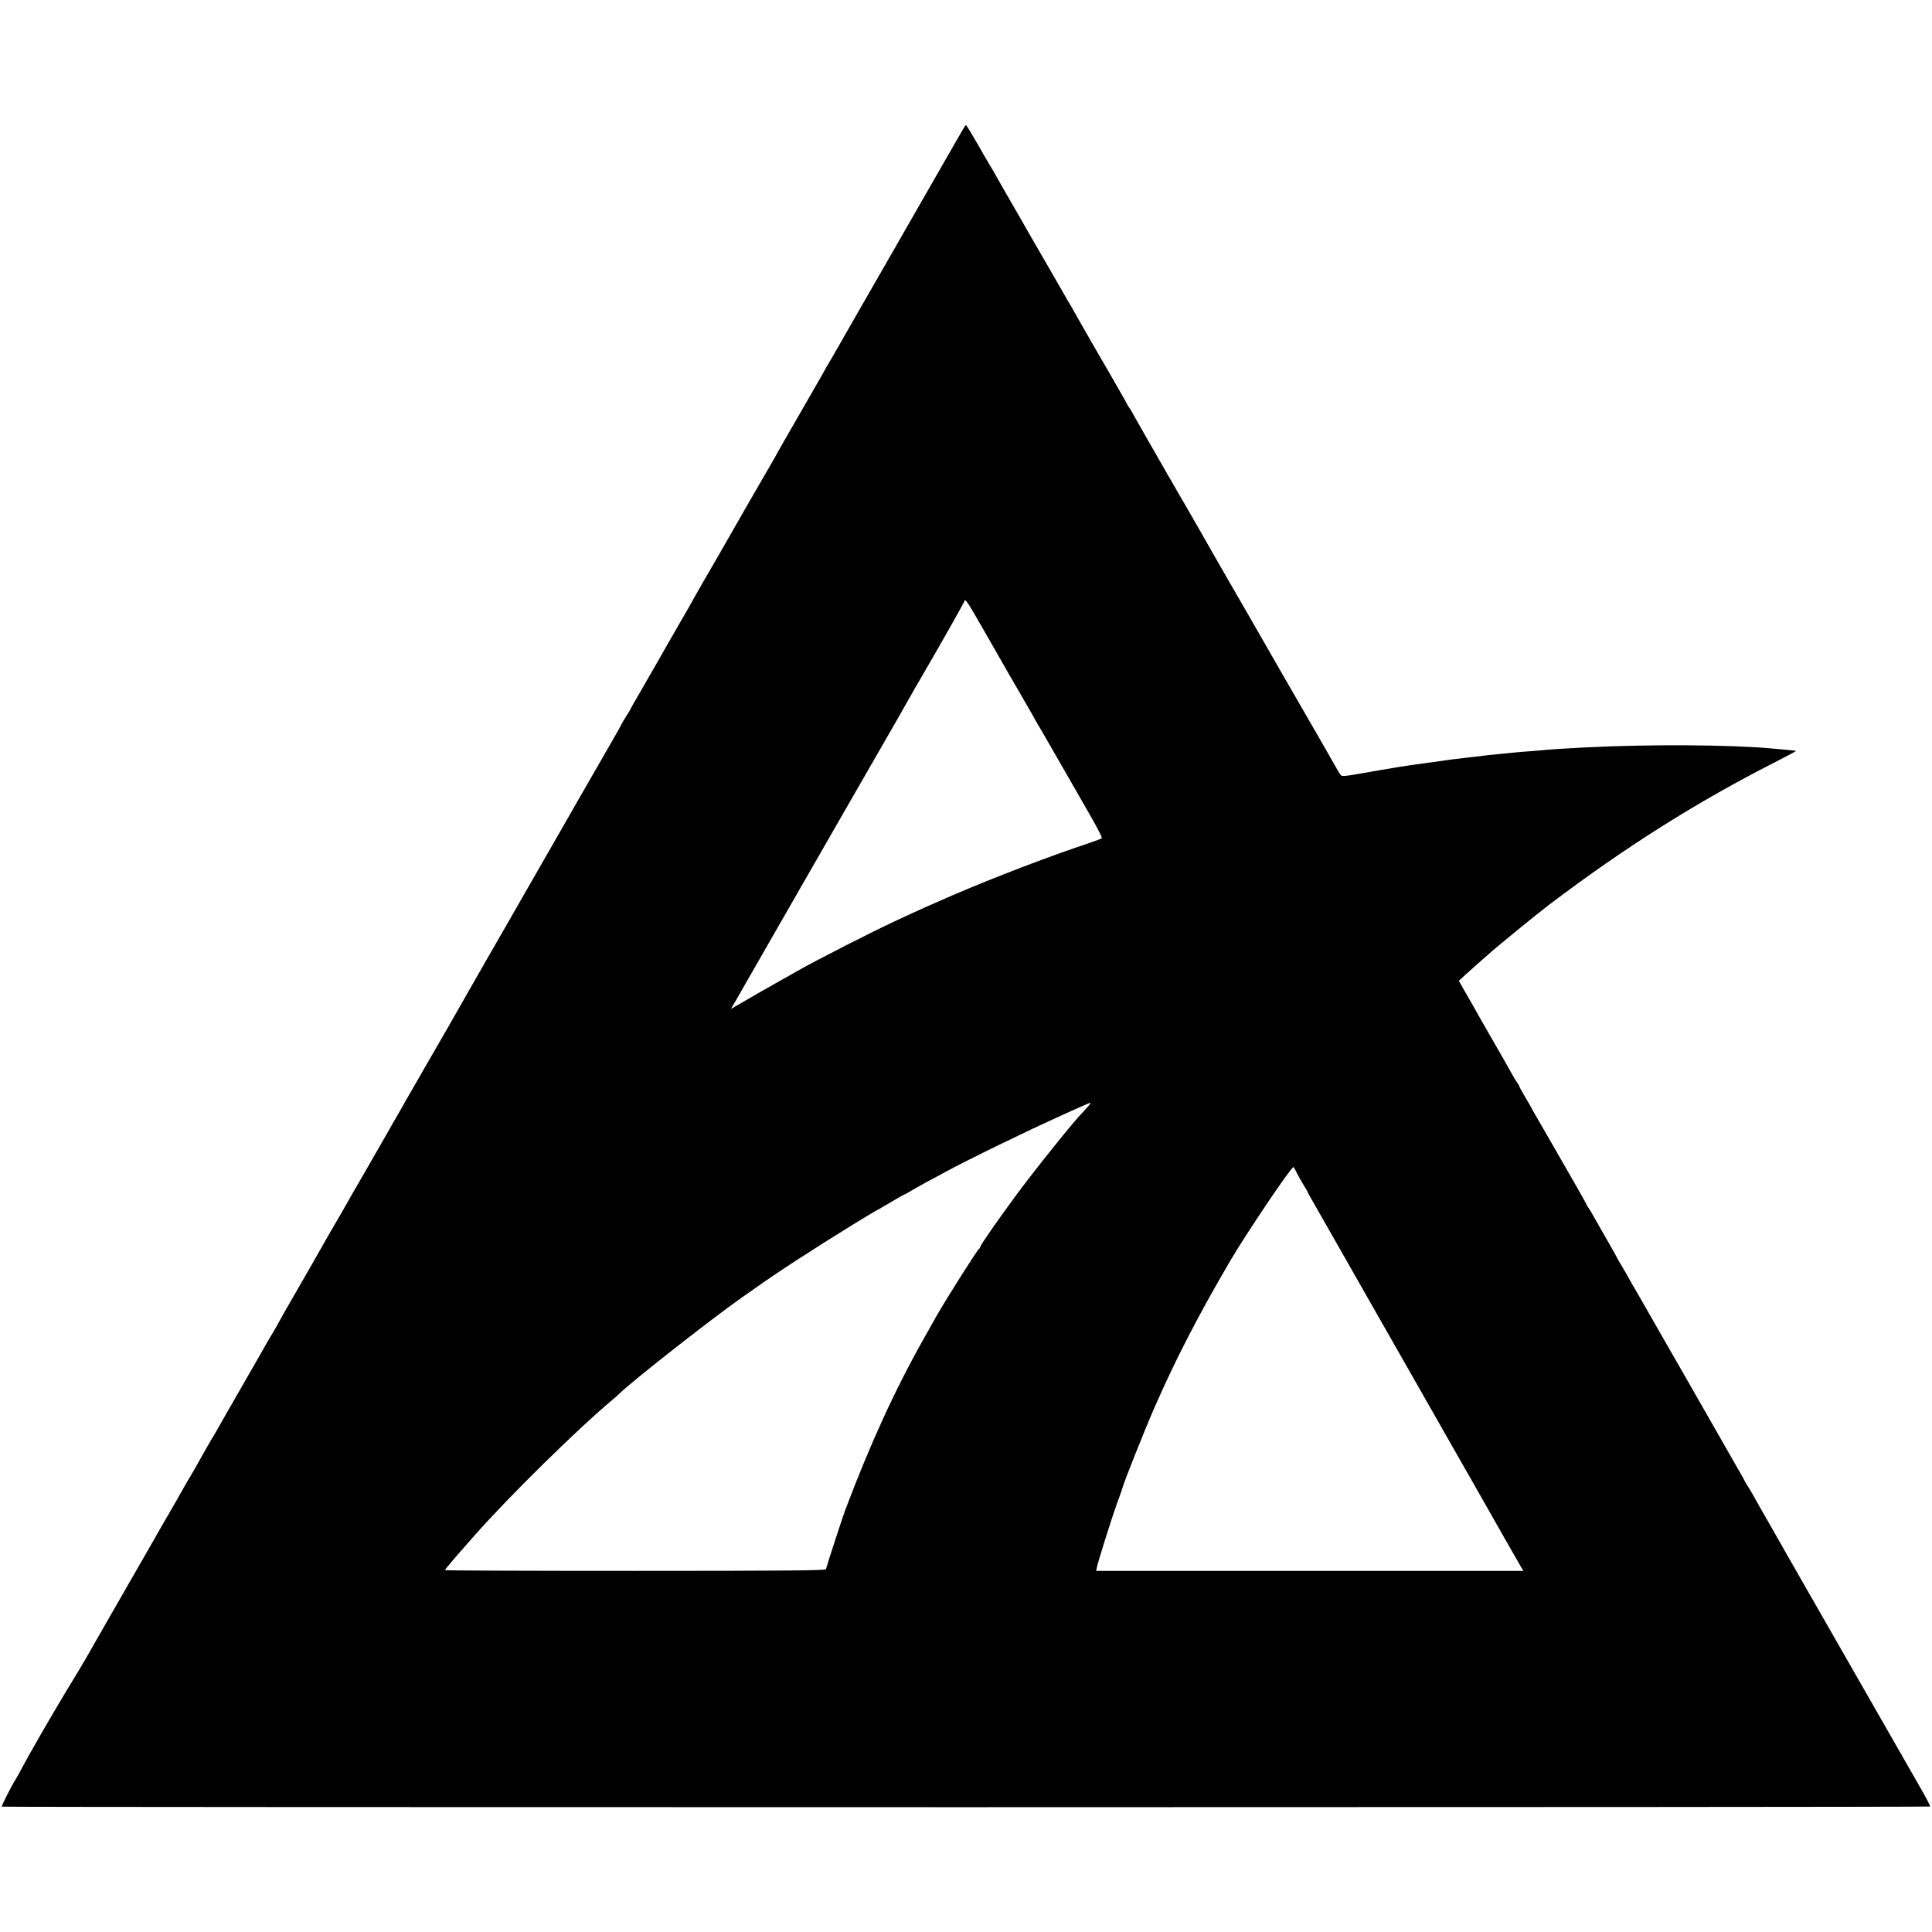
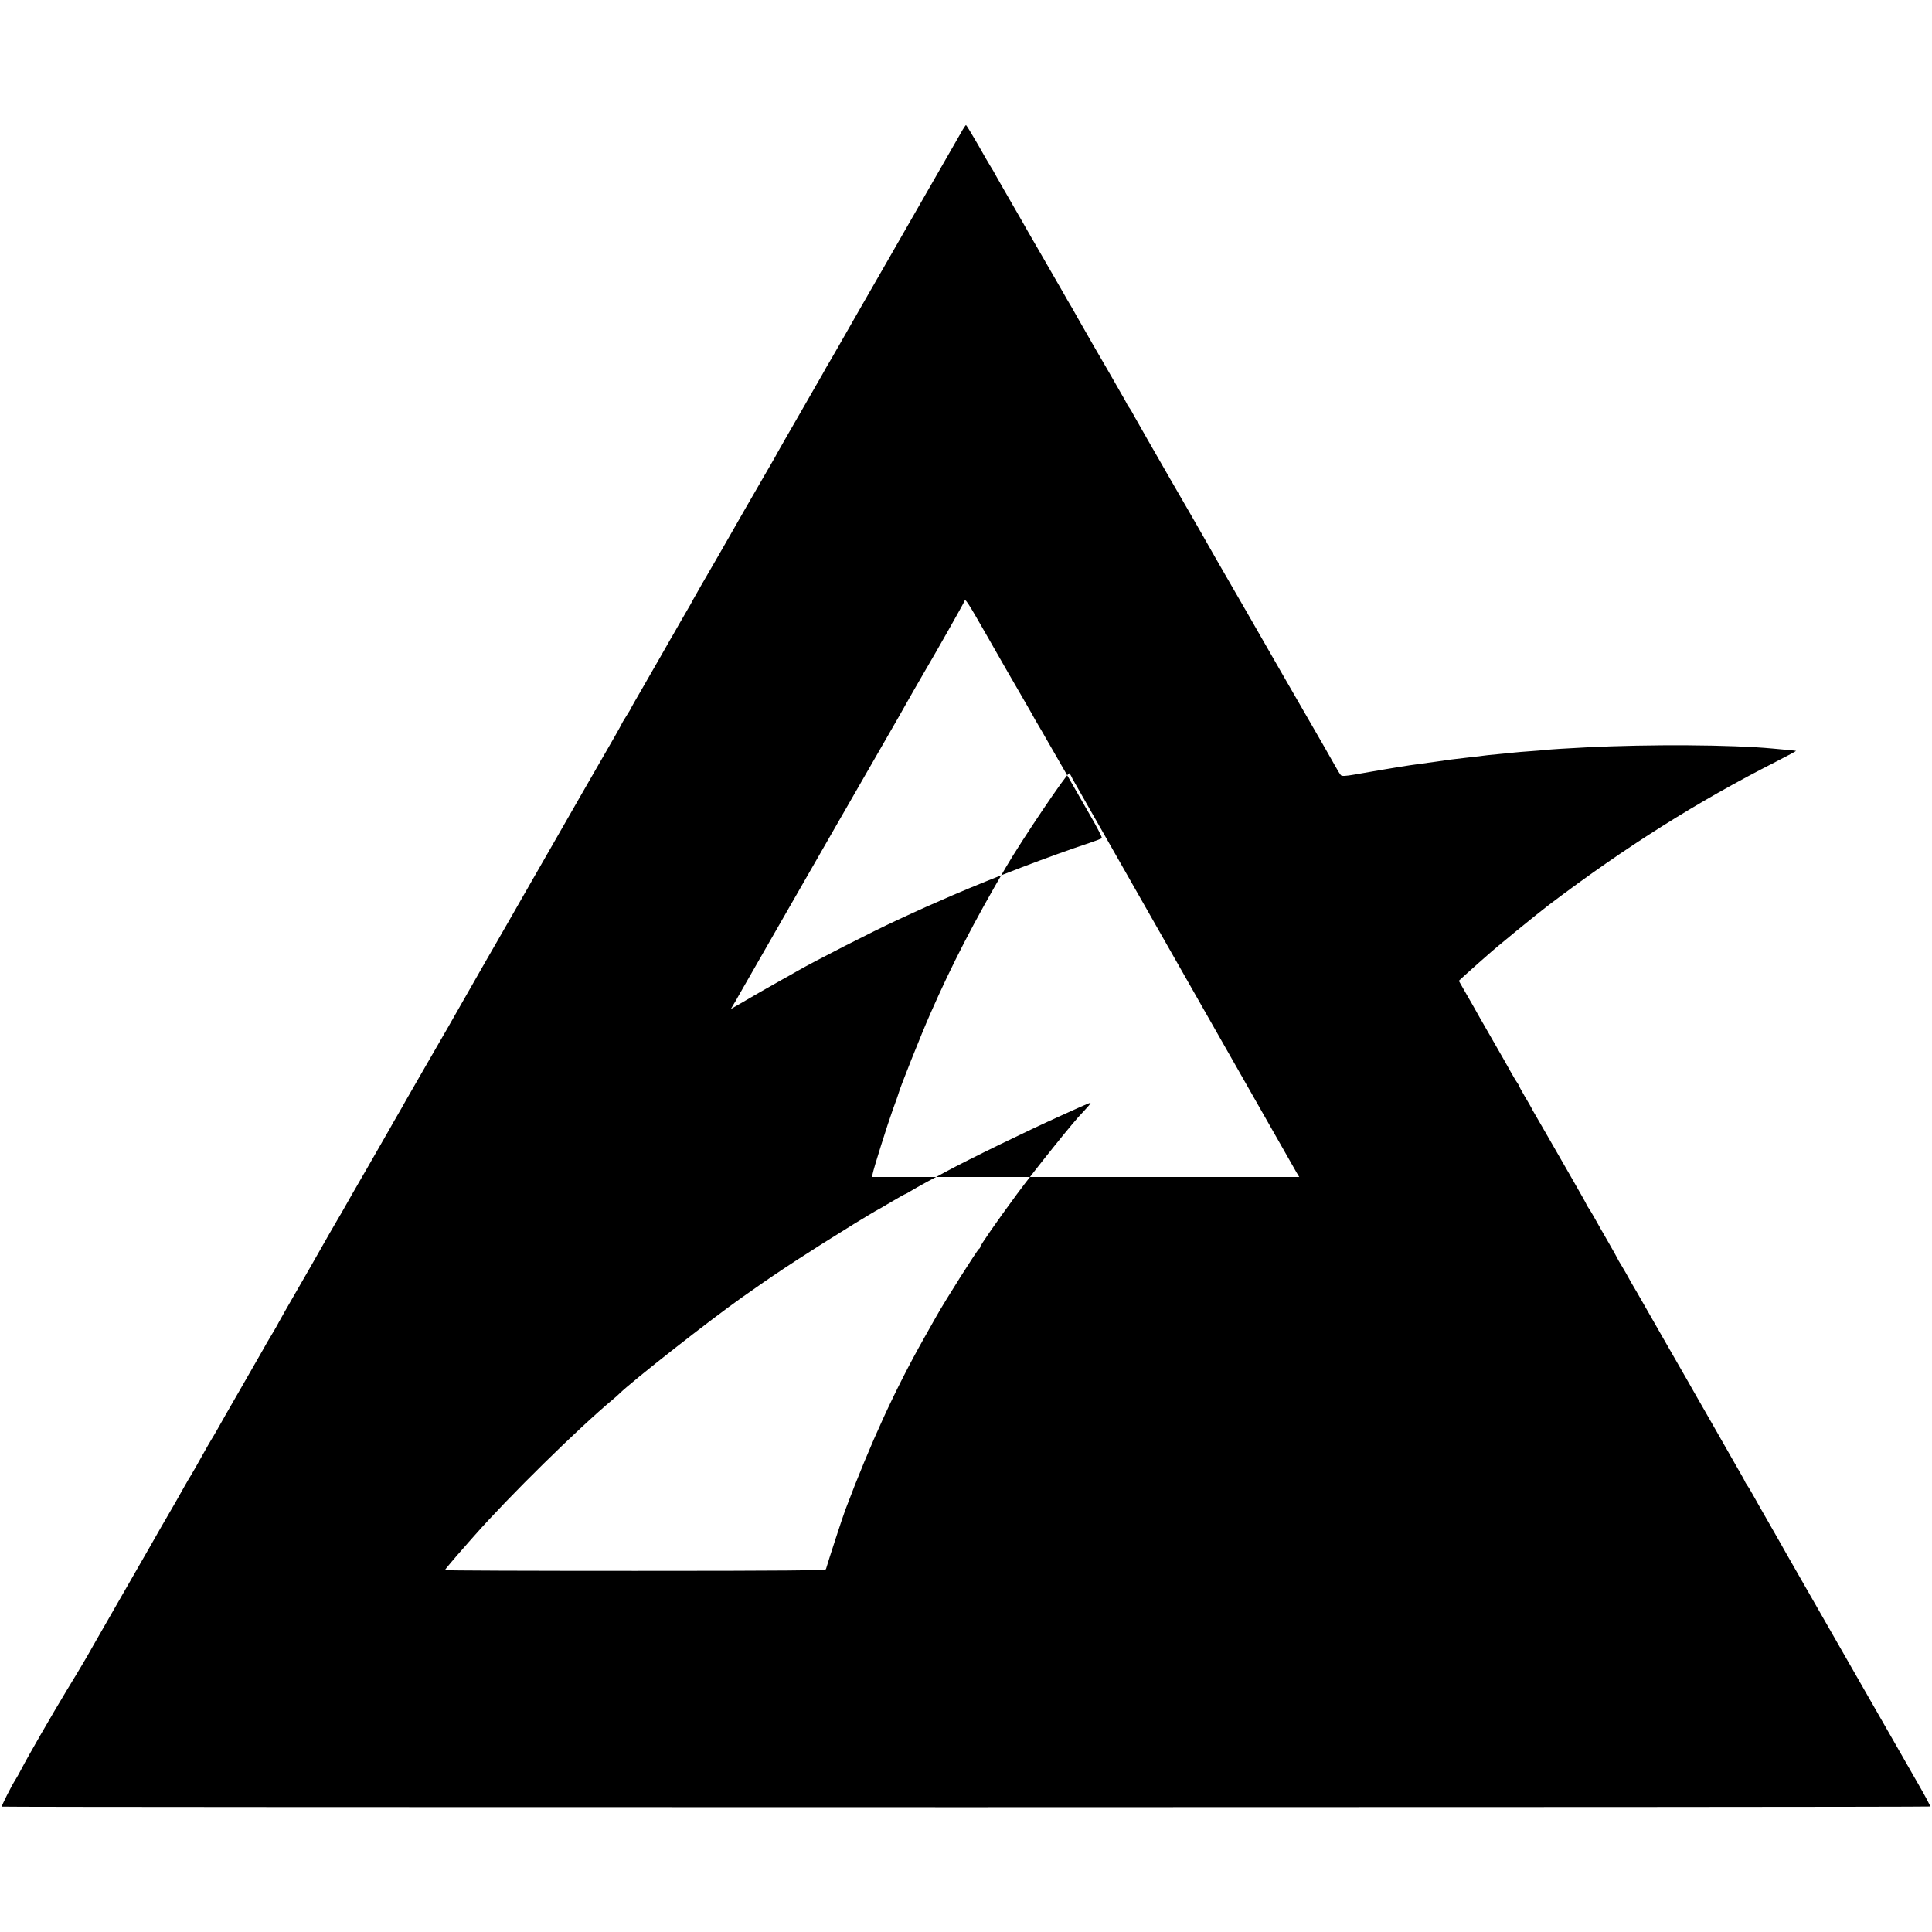
<svg xmlns="http://www.w3.org/2000/svg" version="1.0" width="1498pt" height="1498pt" viewBox="0 0 1498 1498" preserveAspectRatio="xMidYMid meet">
  <g transform="translate(0,1498) scale(0.1,-0.1)" fill="#000000" stroke="none">
-     <path d="M7466 13977 c-34 -58 -447 -780 -503 -877 -30 -52 -58 -102 -63 -110 -116 -201 -380 -662 -395 -689 -11 -20 -39 -67 -61 -106 -23 -38 -53 -90 -66 -115 -14 -25 -94 -164 -178 -310 -84 -146 -162 -281 -172 -300 -10 -19 -27 -50 -38 -68 -11 -18 -46 -79 -78 -135 -32 -56 -92 -160 -134 -232 -41 -71 -86 -150 -100 -175 -23 -41 -176 -307 -242 -420 -14 -25 -41 -72 -59 -104 -17 -32 -36 -66 -42 -75 -5 -9 -37 -64 -70 -121 -33 -58 -64 -113 -70 -122 -5 -10 -39 -68 -74 -130 -35 -62 -102 -177 -147 -256 -46 -79 -84 -145 -84 -147 0 -3 -16 -29 -35 -59 -19 -30 -35 -57 -35 -59 0 -2 -23 -44 -51 -93 -64 -110 -476 -828 -499 -869 -9 -16 -88 -154 -175 -305 -87 -151 -163 -284 -169 -295 -17 -29 -138 -241 -160 -278 -56 -97 -182 -318 -201 -352 -21 -37 -74 -131 -94 -165 -17 -28 -296 -514 -325 -564 -15 -28 -45 -80 -66 -116 -21 -36 -47 -81 -57 -100 -11 -19 -90 -156 -175 -305 -86 -148 -166 -288 -178 -310 -12 -22 -37 -65 -55 -95 -18 -30 -44 -75 -58 -100 -28 -51 -268 -470 -346 -604 -28 -49 -51 -90 -51 -91 0 -3 -59 -105 -90 -155 -5 -8 -18 -31 -28 -50 -11 -19 -88 -154 -172 -300 -84 -146 -167 -290 -183 -320 -17 -30 -38 -66 -47 -80 -9 -14 -45 -77 -80 -140 -35 -63 -71 -126 -80 -140 -9 -14 -30 -50 -47 -80 -27 -50 -121 -213 -143 -250 -5 -8 -62 -107 -126 -220 -65 -113 -185 -322 -267 -465 -82 -143 -159 -278 -172 -300 -45 -81 -94 -165 -207 -350 -115 -190 -300 -511 -354 -615 -15 -30 -36 -66 -45 -80 -30 -47 -109 -203 -105 -208 7 -6 14946 -6 14952 1 3 2 -37 78 -89 168 -52 90 -300 524 -552 964 -252 440 -467 816 -478 835 -11 19 -31 55 -45 80 -14 25 -59 104 -100 175 -41 72 -89 155 -105 185 -17 30 -38 67 -49 82 -10 14 -18 28 -18 30 0 3 -32 60 -72 129 -87 152 -141 246 -169 296 -12 21 -56 99 -99 173 -43 74 -86 151 -97 170 -11 19 -100 175 -198 345 -98 171 -189 330 -203 355 -14 25 -34 59 -44 75 -10 17 -21 37 -25 45 -4 8 -24 43 -45 78 -21 34 -38 64 -38 66 0 2 -32 59 -71 127 -40 68 -85 149 -102 179 -17 30 -38 67 -49 82 -10 14 -18 28 -18 31 0 3 -48 88 -106 189 -58 100 -147 255 -197 343 -51 88 -97 169 -104 180 -7 11 -15 27 -19 35 -4 8 -27 48 -51 88 -24 41 -43 76 -43 79 0 3 -8 17 -18 31 -11 15 -32 52 -49 82 -16 30 -83 147 -148 260 -65 113 -132 230 -148 260 -17 30 -48 84 -69 120 l-37 65 42 39 c23 21 71 64 106 95 36 31 72 63 81 71 47 44 381 317 471 385 599 453 1151 800 1761 1110 86 44 155 81 154 83 -2 1 -29 4 -62 7 -32 3 -86 8 -119 11 -317 30 -955 34 -1450 9 -126 -6 -281 -16 -315 -20 -19 -2 -73 -7 -120 -10 -47 -3 -101 -8 -120 -10 -19 -2 -64 -7 -100 -10 -36 -3 -82 -8 -102 -10 -86 -11 -116 -14 -168 -20 -104 -12 -155 -18 -230 -30 -14 -2 -63 -9 -110 -15 -128 -17 -215 -31 -529 -86 -69 -12 -96 -13 -104 -5 -7 7 -28 41 -47 76 -19 35 -116 204 -215 375 -99 172 -187 324 -195 338 -8 15 -31 54 -50 87 -19 33 -44 76 -55 96 -23 41 -302 526 -316 549 -12 20 -173 301 -202 353 -13 23 -126 220 -252 437 -125 217 -243 424 -263 460 -19 36 -40 72 -47 80 -7 8 -15 22 -18 30 -4 8 -22 42 -42 75 -19 33 -46 80 -60 105 -14 25 -35 61 -46 80 -35 58 -178 308 -236 410 -29 52 -57 102 -63 110 -5 8 -26 44 -46 80 -21 36 -87 151 -147 255 -61 105 -119 206 -130 225 -10 19 -62 109 -114 199 -53 91 -109 190 -126 220 -16 31 -38 67 -47 81 -9 14 -54 91 -100 173 -47 81 -87 147 -90 147 -3 0 -13 -15 -24 -33z m183 -3920 c78 -136 150 -262 160 -280 10 -18 51 -88 91 -157 40 -69 84 -145 98 -170 13 -25 39 -70 57 -100 18 -30 43 -73 55 -95 12 -22 65 -114 118 -205 52 -91 102 -178 112 -195 9 -16 61 -106 114 -199 54 -93 94 -172 89 -175 -4 -4 -46 -20 -93 -36 -314 -104 -734 -265 -1065 -407 -162 -70 -243 -106 -430 -193 -197 -91 -629 -312 -775 -395 -36 -21 -87 -50 -115 -65 -27 -15 -105 -59 -173 -98 -68 -40 -146 -85 -174 -101 l-51 -29 20 34 c12 19 30 50 40 69 11 19 136 238 278 485 142 248 371 646 508 885 237 413 412 717 463 805 13 22 27 47 31 55 6 12 144 253 172 300 58 97 297 518 299 529 6 23 22 -1 171 -262z m780 -3664 c-18 -21 -36 -40 -39 -43 -56 -54 -364 -438 -506 -630 -154 -209 -284 -396 -284 -409 0 -5 -3 -11 -8 -13 -12 -5 -261 -398 -334 -528 -14 -25 -56 -99 -93 -165 -224 -397 -416 -816 -610 -1330 -18 -46 -132 -396 -151 -462 -3 -10 -307 -13 -1479 -13 -811 0 -1475 2 -1475 6 0 5 72 90 149 177 15 18 52 59 81 92 267 303 803 830 1074 1056 16 13 36 31 45 40 105 103 711 578 955 750 27 19 67 47 90 63 196 139 439 297 776 505 67 41 183 111 186 111 1 0 48 27 103 60 56 33 104 60 106 60 3 0 22 10 43 23 20 13 78 45 127 72 50 26 115 62 145 78 181 98 635 319 895 436 28 12 88 40 135 61 47 21 89 39 94 39 6 1 -6 -16 -25 -36z m1625 -506 c11 -23 35 -65 53 -94 18 -29 33 -54 33 -57 0 -3 13 -27 29 -54 15 -26 39 -68 53 -93 14 -24 126 -222 250 -439 223 -391 519 -911 843 -1480 93 -162 177 -311 188 -330 55 -98 272 -479 289 -507 l20 -33 -1656 0 -1656 0 4 24 c7 40 115 383 157 500 23 61 42 116 43 121 7 35 179 467 249 625 166 378 337 709 584 1131 125 214 473 729 491 729 4 0 16 -20 26 -43z" />
+     <path d="M7466 13977 c-34 -58 -447 -780 -503 -877 -30 -52 -58 -102 -63 -110 -116 -201 -380 -662 -395 -689 -11 -20 -39 -67 -61 -106 -23 -38 -53 -90 -66 -115 -14 -25 -94 -164 -178 -310 -84 -146 -162 -281 -172 -300 -10 -19 -27 -50 -38 -68 -11 -18 -46 -79 -78 -135 -32 -56 -92 -160 -134 -232 -41 -71 -86 -150 -100 -175 -23 -41 -176 -307 -242 -420 -14 -25 -41 -72 -59 -104 -17 -32 -36 -66 -42 -75 -5 -9 -37 -64 -70 -121 -33 -58 -64 -113 -70 -122 -5 -10 -39 -68 -74 -130 -35 -62 -102 -177 -147 -256 -46 -79 -84 -145 -84 -147 0 -3 -16 -29 -35 -59 -19 -30 -35 -57 -35 -59 0 -2 -23 -44 -51 -93 -64 -110 -476 -828 -499 -869 -9 -16 -88 -154 -175 -305 -87 -151 -163 -284 -169 -295 -17 -29 -138 -241 -160 -278 -56 -97 -182 -318 -201 -352 -21 -37 -74 -131 -94 -165 -17 -28 -296 -514 -325 -564 -15 -28 -45 -80 -66 -116 -21 -36 -47 -81 -57 -100 -11 -19 -90 -156 -175 -305 -86 -148 -166 -288 -178 -310 -12 -22 -37 -65 -55 -95 -18 -30 -44 -75 -58 -100 -28 -51 -268 -470 -346 -604 -28 -49 -51 -90 -51 -91 0 -3 -59 -105 -90 -155 -5 -8 -18 -31 -28 -50 -11 -19 -88 -154 -172 -300 -84 -146 -167 -290 -183 -320 -17 -30 -38 -66 -47 -80 -9 -14 -45 -77 -80 -140 -35 -63 -71 -126 -80 -140 -9 -14 -30 -50 -47 -80 -27 -50 -121 -213 -143 -250 -5 -8 -62 -107 -126 -220 -65 -113 -185 -322 -267 -465 -82 -143 -159 -278 -172 -300 -45 -81 -94 -165 -207 -350 -115 -190 -300 -511 -354 -615 -15 -30 -36 -66 -45 -80 -30 -47 -109 -203 -105 -208 7 -6 14946 -6 14952 1 3 2 -37 78 -89 168 -52 90 -300 524 -552 964 -252 440 -467 816 -478 835 -11 19 -31 55 -45 80 -14 25 -59 104 -100 175 -41 72 -89 155 -105 185 -17 30 -38 67 -49 82 -10 14 -18 28 -18 30 0 3 -32 60 -72 129 -87 152 -141 246 -169 296 -12 21 -56 99 -99 173 -43 74 -86 151 -97 170 -11 19 -100 175 -198 345 -98 171 -189 330 -203 355 -14 25 -34 59 -44 75 -10 17 -21 37 -25 45 -4 8 -24 43 -45 78 -21 34 -38 64 -38 66 0 2 -32 59 -71 127 -40 68 -85 149 -102 179 -17 30 -38 67 -49 82 -10 14 -18 28 -18 31 0 3 -48 88 -106 189 -58 100 -147 255 -197 343 -51 88 -97 169 -104 180 -7 11 -15 27 -19 35 -4 8 -27 48 -51 88 -24 41 -43 76 -43 79 0 3 -8 17 -18 31 -11 15 -32 52 -49 82 -16 30 -83 147 -148 260 -65 113 -132 230 -148 260 -17 30 -48 84 -69 120 l-37 65 42 39 c23 21 71 64 106 95 36 31 72 63 81 71 47 44 381 317 471 385 599 453 1151 800 1761 1110 86 44 155 81 154 83 -2 1 -29 4 -62 7 -32 3 -86 8 -119 11 -317 30 -955 34 -1450 9 -126 -6 -281 -16 -315 -20 -19 -2 -73 -7 -120 -10 -47 -3 -101 -8 -120 -10 -19 -2 -64 -7 -100 -10 -36 -3 -82 -8 -102 -10 -86 -11 -116 -14 -168 -20 -104 -12 -155 -18 -230 -30 -14 -2 -63 -9 -110 -15 -128 -17 -215 -31 -529 -86 -69 -12 -96 -13 -104 -5 -7 7 -28 41 -47 76 -19 35 -116 204 -215 375 -99 172 -187 324 -195 338 -8 15 -31 54 -50 87 -19 33 -44 76 -55 96 -23 41 -302 526 -316 549 -12 20 -173 301 -202 353 -13 23 -126 220 -252 437 -125 217 -243 424 -263 460 -19 36 -40 72 -47 80 -7 8 -15 22 -18 30 -4 8 -22 42 -42 75 -19 33 -46 80 -60 105 -14 25 -35 61 -46 80 -35 58 -178 308 -236 410 -29 52 -57 102 -63 110 -5 8 -26 44 -46 80 -21 36 -87 151 -147 255 -61 105 -119 206 -130 225 -10 19 -62 109 -114 199 -53 91 -109 190 -126 220 -16 31 -38 67 -47 81 -9 14 -54 91 -100 173 -47 81 -87 147 -90 147 -3 0 -13 -15 -24 -33z m183 -3920 c78 -136 150 -262 160 -280 10 -18 51 -88 91 -157 40 -69 84 -145 98 -170 13 -25 39 -70 57 -100 18 -30 43 -73 55 -95 12 -22 65 -114 118 -205 52 -91 102 -178 112 -195 9 -16 61 -106 114 -199 54 -93 94 -172 89 -175 -4 -4 -46 -20 -93 -36 -314 -104 -734 -265 -1065 -407 -162 -70 -243 -106 -430 -193 -197 -91 -629 -312 -775 -395 -36 -21 -87 -50 -115 -65 -27 -15 -105 -59 -173 -98 -68 -40 -146 -85 -174 -101 l-51 -29 20 34 c12 19 30 50 40 69 11 19 136 238 278 485 142 248 371 646 508 885 237 413 412 717 463 805 13 22 27 47 31 55 6 12 144 253 172 300 58 97 297 518 299 529 6 23 22 -1 171 -262z m780 -3664 c-18 -21 -36 -40 -39 -43 -56 -54 -364 -438 -506 -630 -154 -209 -284 -396 -284 -409 0 -5 -3 -11 -8 -13 -12 -5 -261 -398 -334 -528 -14 -25 -56 -99 -93 -165 -224 -397 -416 -816 -610 -1330 -18 -46 -132 -396 -151 -462 -3 -10 -307 -13 -1479 -13 -811 0 -1475 2 -1475 6 0 5 72 90 149 177 15 18 52 59 81 92 267 303 803 830 1074 1056 16 13 36 31 45 40 105 103 711 578 955 750 27 19 67 47 90 63 196 139 439 297 776 505 67 41 183 111 186 111 1 0 48 27 103 60 56 33 104 60 106 60 3 0 22 10 43 23 20 13 78 45 127 72 50 26 115 62 145 78 181 98 635 319 895 436 28 12 88 40 135 61 47 21 89 39 94 39 6 1 -6 -16 -25 -36z m1625 -506 l20 -33 -1656 0 -1656 0 4 24 c7 40 115 383 157 500 23 61 42 116 43 121 7 35 179 467 249 625 166 378 337 709 584 1131 125 214 473 729 491 729 4 0 16 -20 26 -43z" />
  </g>
</svg>